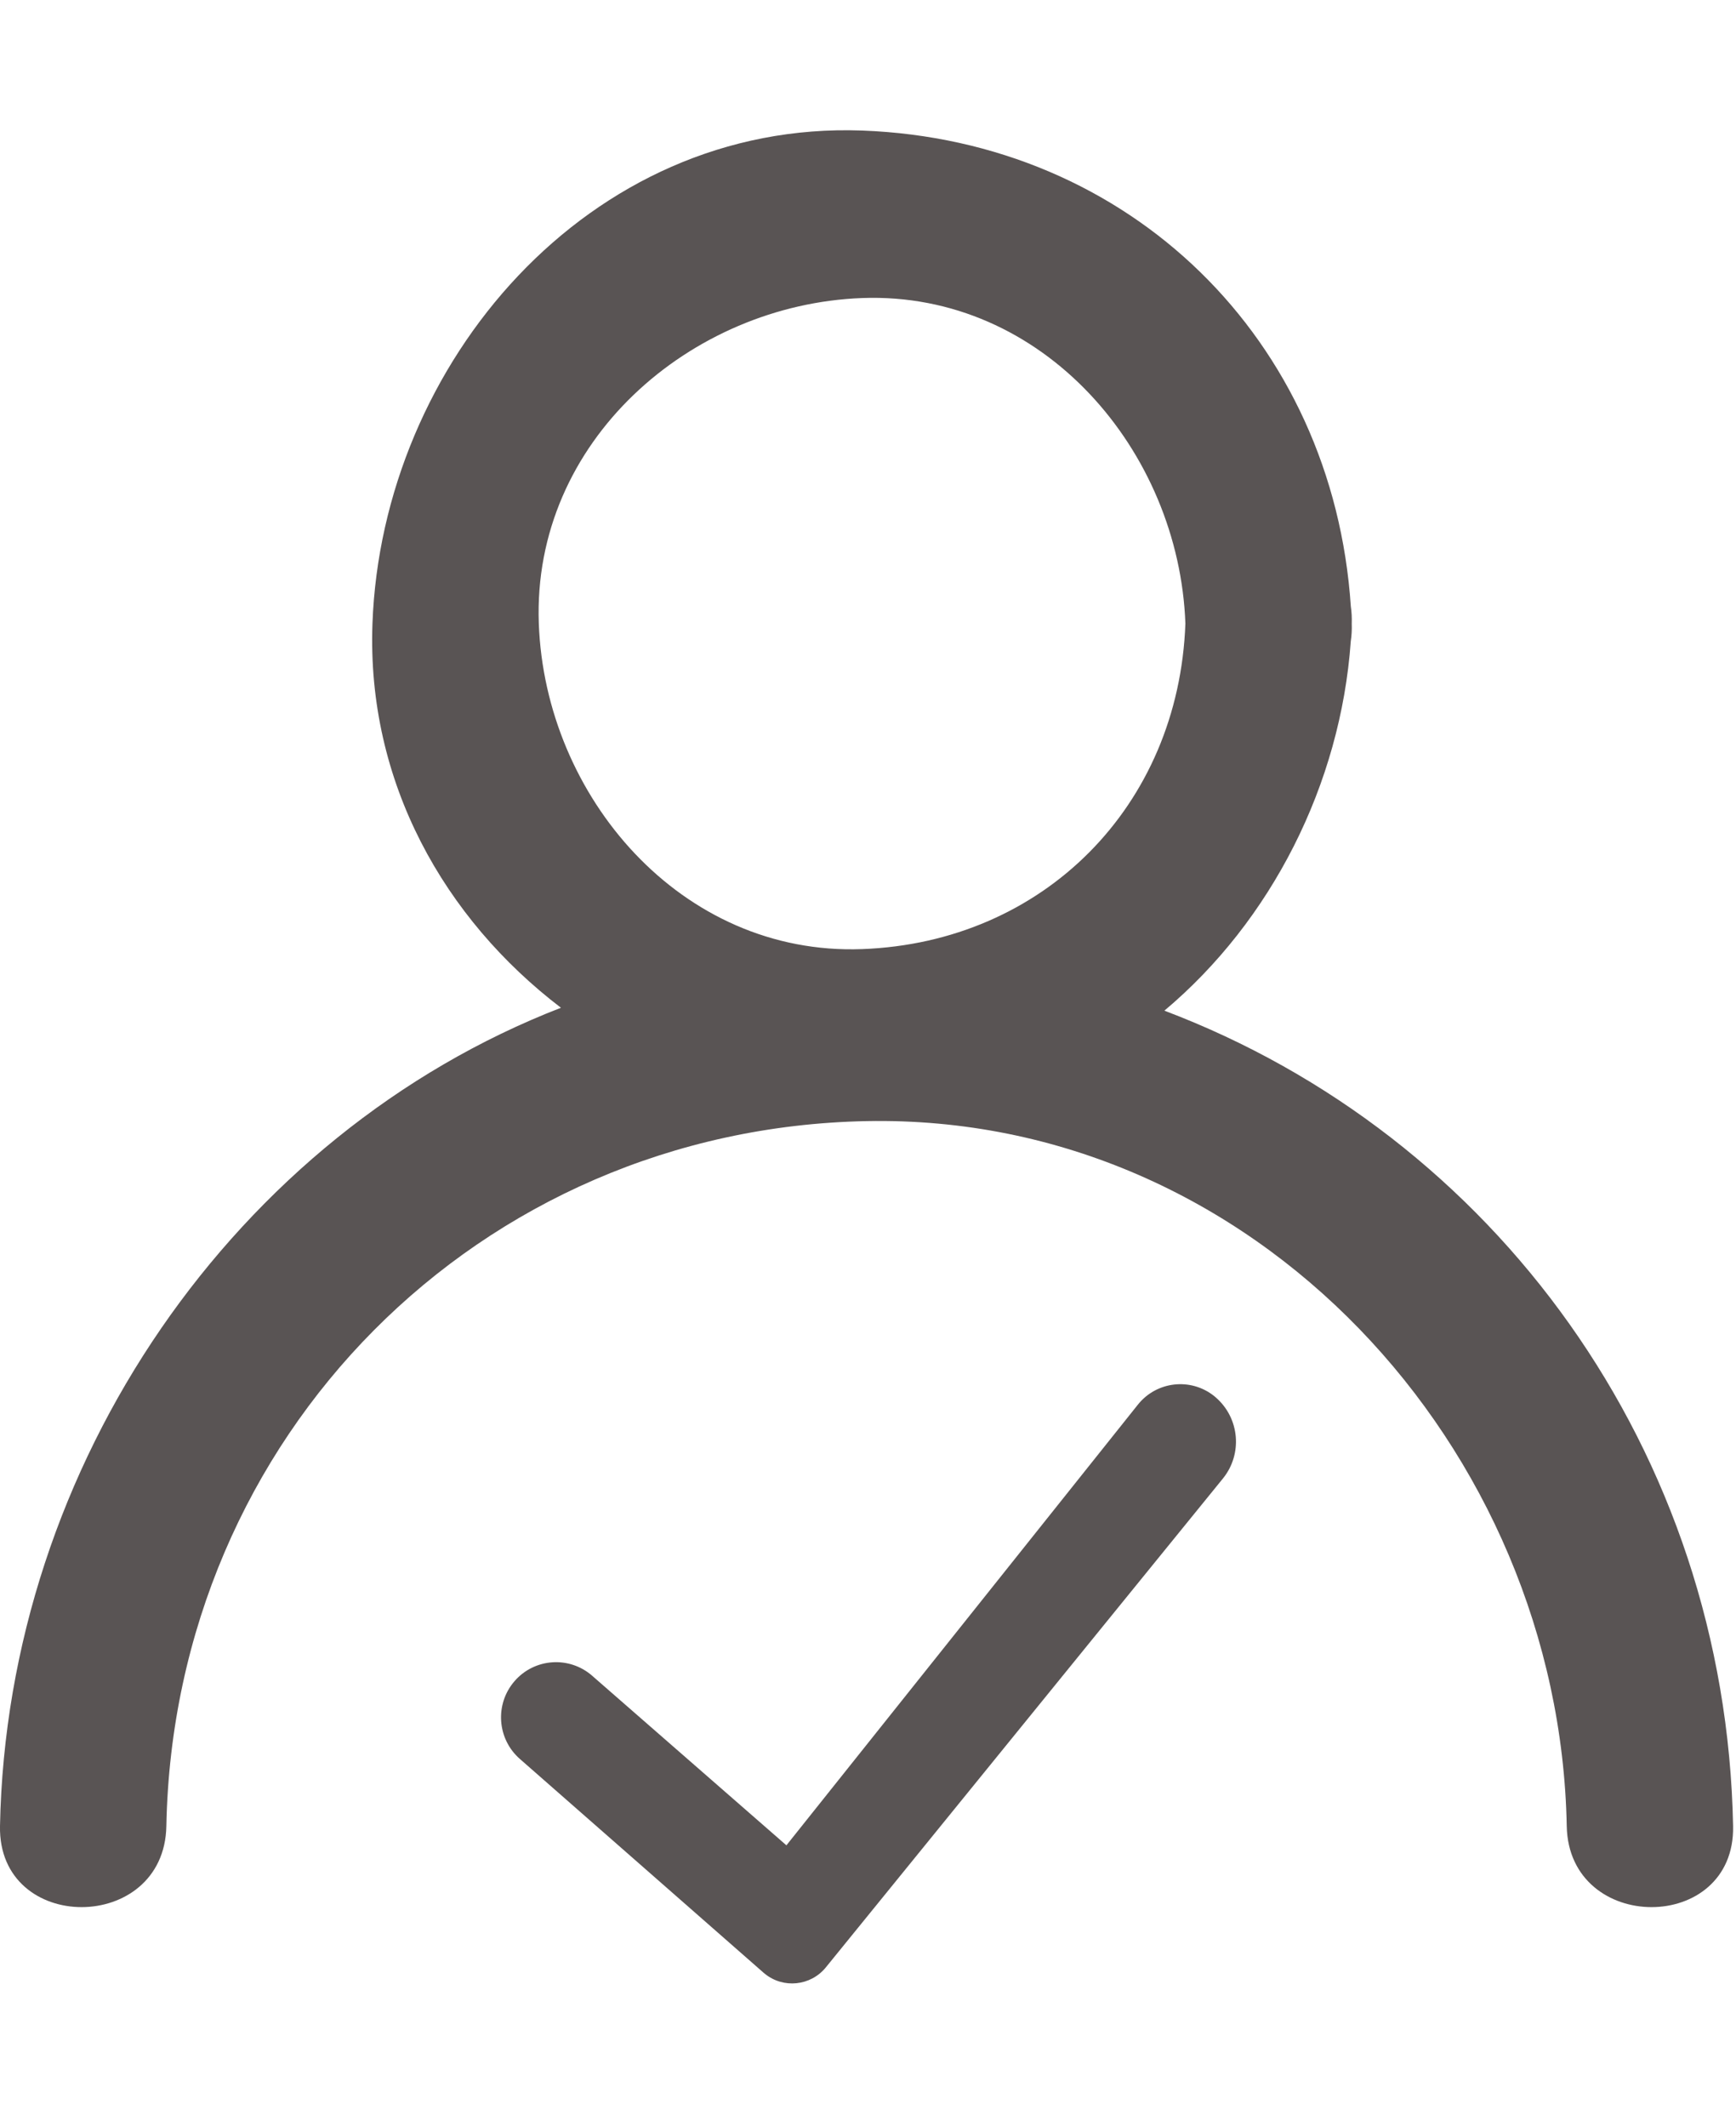
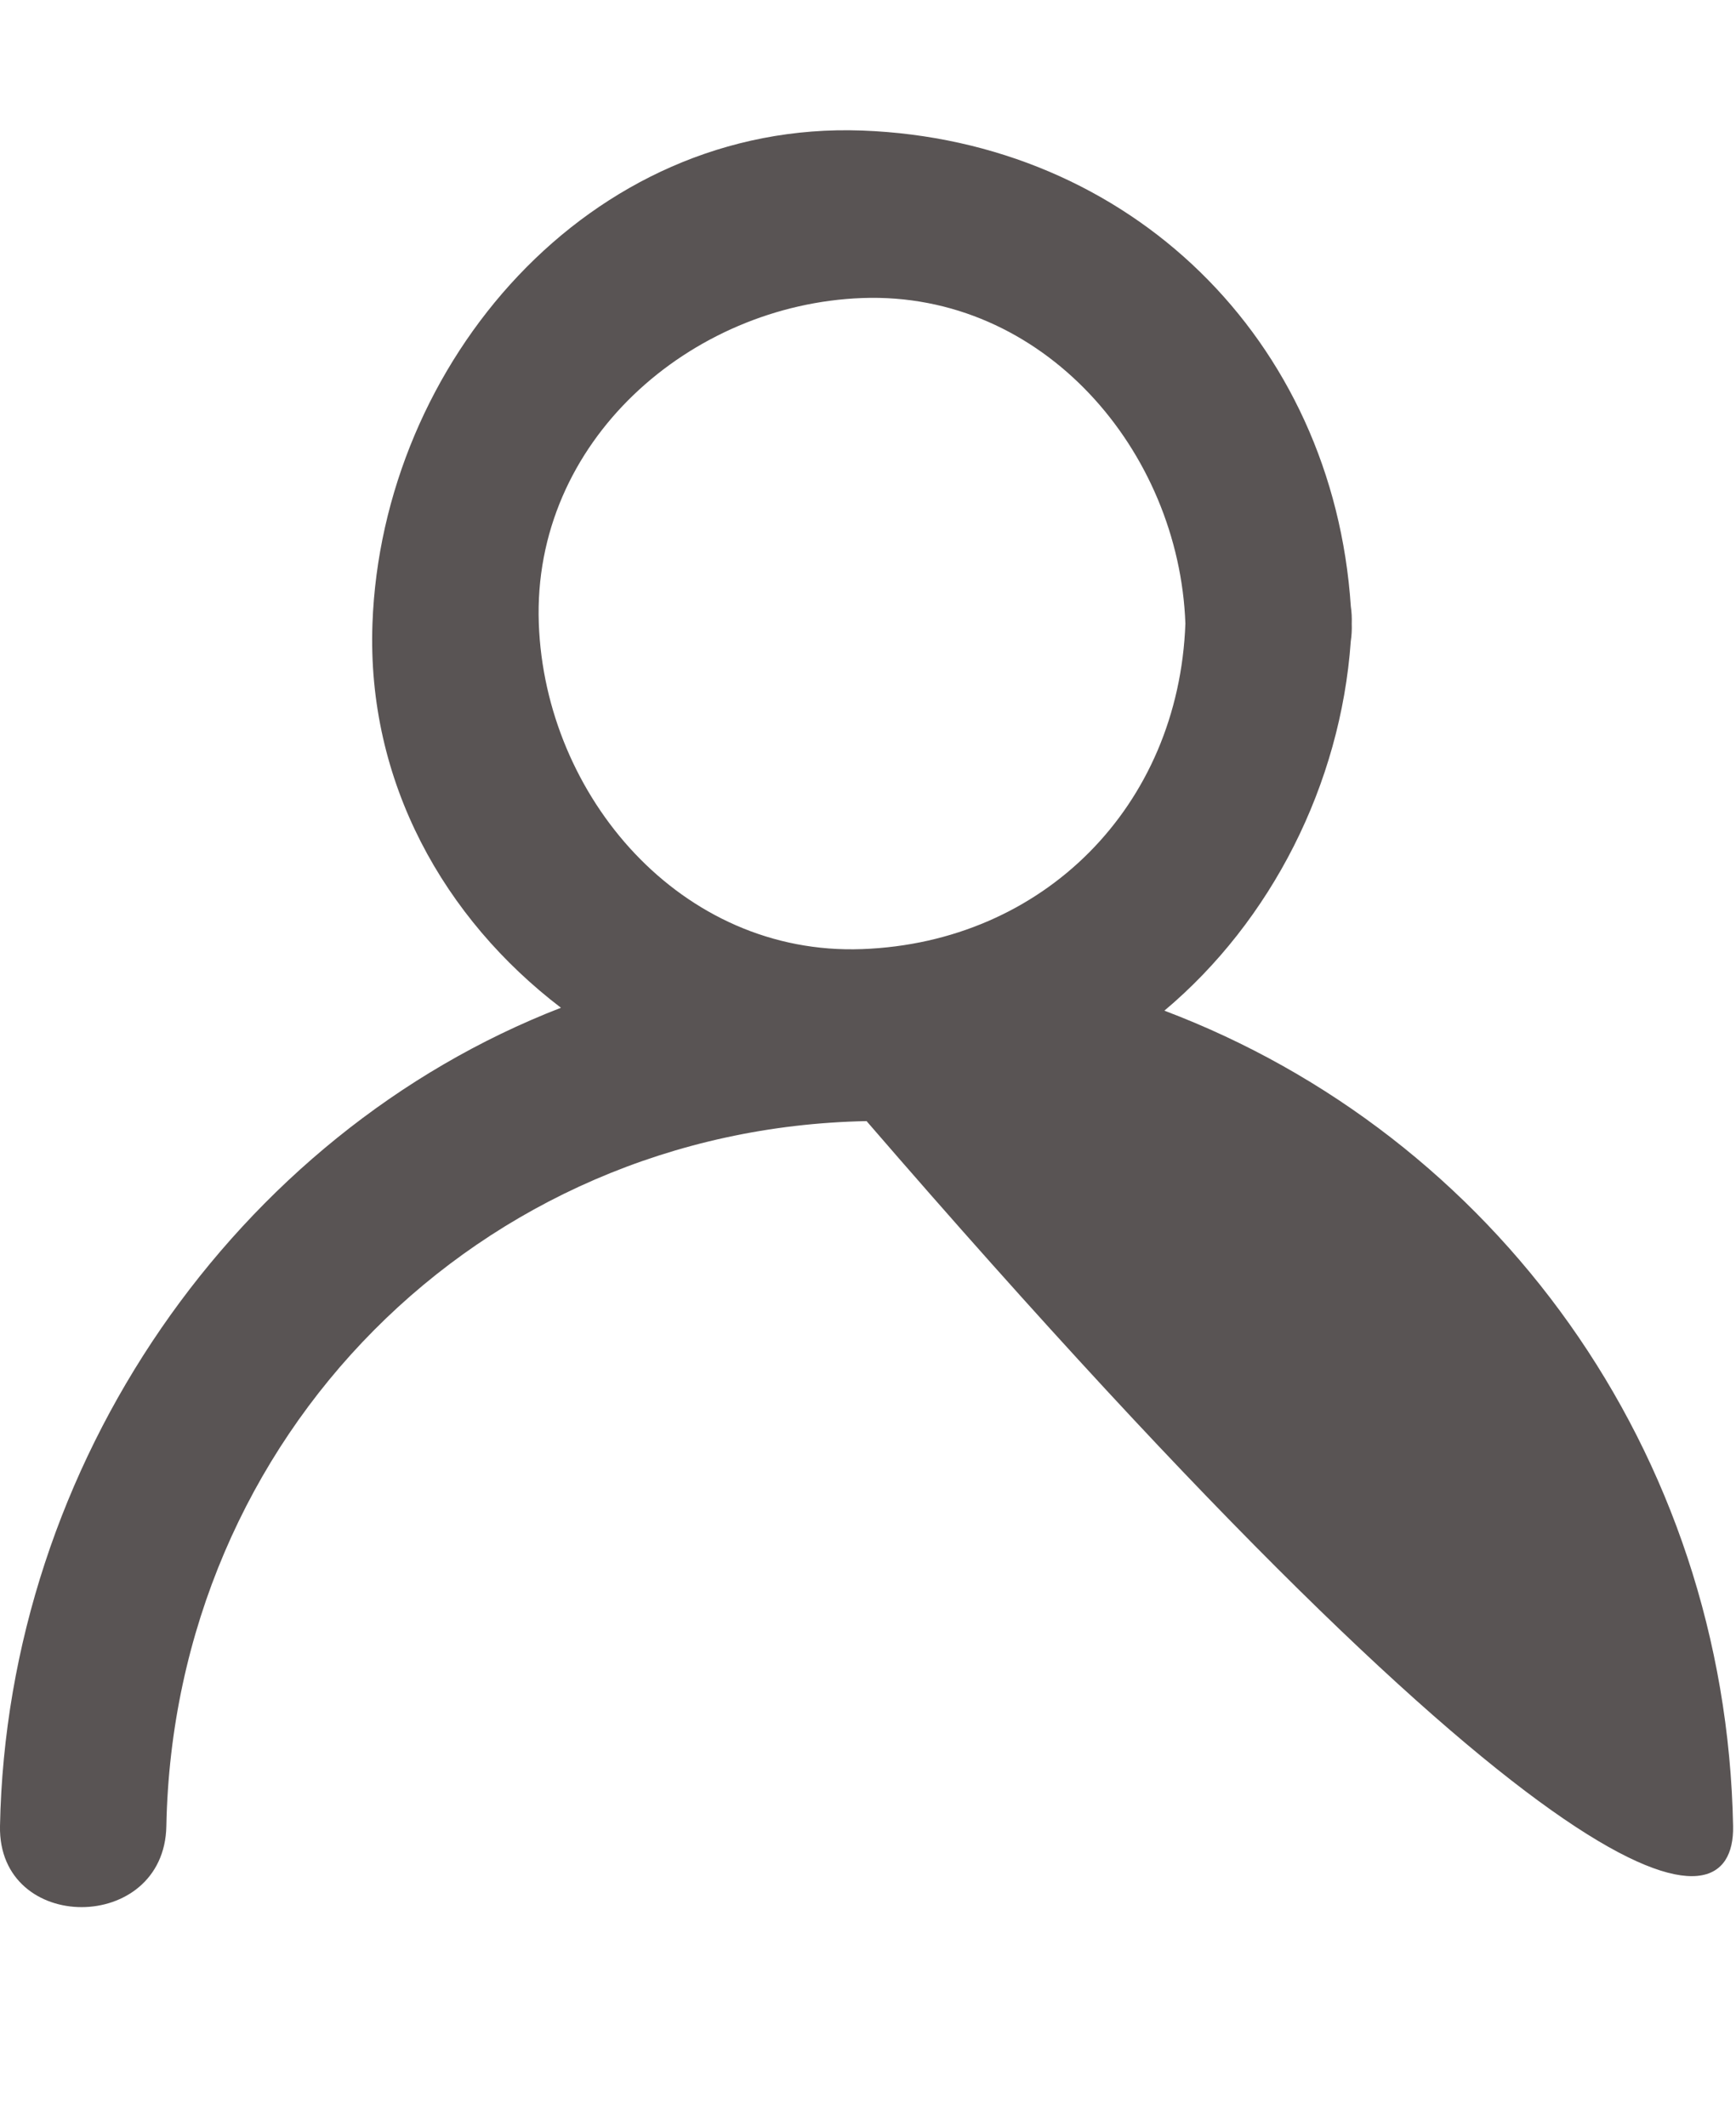
<svg xmlns="http://www.w3.org/2000/svg" width="40" height="49" viewBox="0 0 40 49" fill="none">
-   <path d="M19.864 21.861C15.688 22.016 12.559 18.335 12.415 14.363C12.261 10.16 15.918 7.011 19.864 6.865C24.04 6.71 27.169 10.391 27.313 14.363C27.16 18.569 24.042 21.707 19.864 21.861ZM26.829 23.279C29.29 21.213 30.89 18.071 31.124 14.769C31.143 14.642 31.151 14.507 31.146 14.364C31.151 14.224 31.143 14.092 31.125 13.968C30.715 7.82 26.037 3.235 19.864 3.007C13.564 2.774 8.8 8.368 8.582 14.363C8.448 18.021 10.241 21.164 12.925 23.212C5.433 26.117 0.16 33.718 0 42.062C-0.047 44.552 3.786 44.547 3.833 42.062C4.006 33.078 11.041 25.996 19.967 25.823C28.893 25.65 35.933 33.339 36.1 42.062C36.148 44.547 39.981 44.552 39.933 42.062C39.767 33.4 34.414 26.147 26.829 23.279Z" fill="#595454" />
-   <path d="M11.857 38.721C12.315 38.193 13.115 38.138 13.642 38.596L13.644 38.598L18.12 42.504L26.219 32.353C26.649 31.814 27.435 31.725 27.975 32.155C27.988 32.166 28.002 32.178 28.015 32.189C28.564 32.666 28.635 33.492 28.177 34.056L19.028 45.316C18.679 45.744 18.049 45.81 17.621 45.461C17.611 45.453 17.602 45.445 17.592 45.437L11.978 40.514C11.451 40.052 11.397 39.25 11.857 38.721Z" fill="#595454" />
+   <path d="M19.864 21.861C15.688 22.016 12.559 18.335 12.415 14.363C12.261 10.16 15.918 7.011 19.864 6.865C24.04 6.71 27.169 10.391 27.313 14.363C27.16 18.569 24.042 21.707 19.864 21.861ZM26.829 23.279C29.29 21.213 30.89 18.071 31.124 14.769C31.143 14.642 31.151 14.507 31.146 14.364C31.151 14.224 31.143 14.092 31.125 13.968C30.715 7.82 26.037 3.235 19.864 3.007C13.564 2.774 8.8 8.368 8.582 14.363C8.448 18.021 10.241 21.164 12.925 23.212C5.433 26.117 0.16 33.718 0 42.062C-0.047 44.552 3.786 44.547 3.833 42.062C4.006 33.078 11.041 25.996 19.967 25.823C36.148 44.547 39.981 44.552 39.933 42.062C39.767 33.4 34.414 26.147 26.829 23.279Z" fill="#595454" />
</svg>